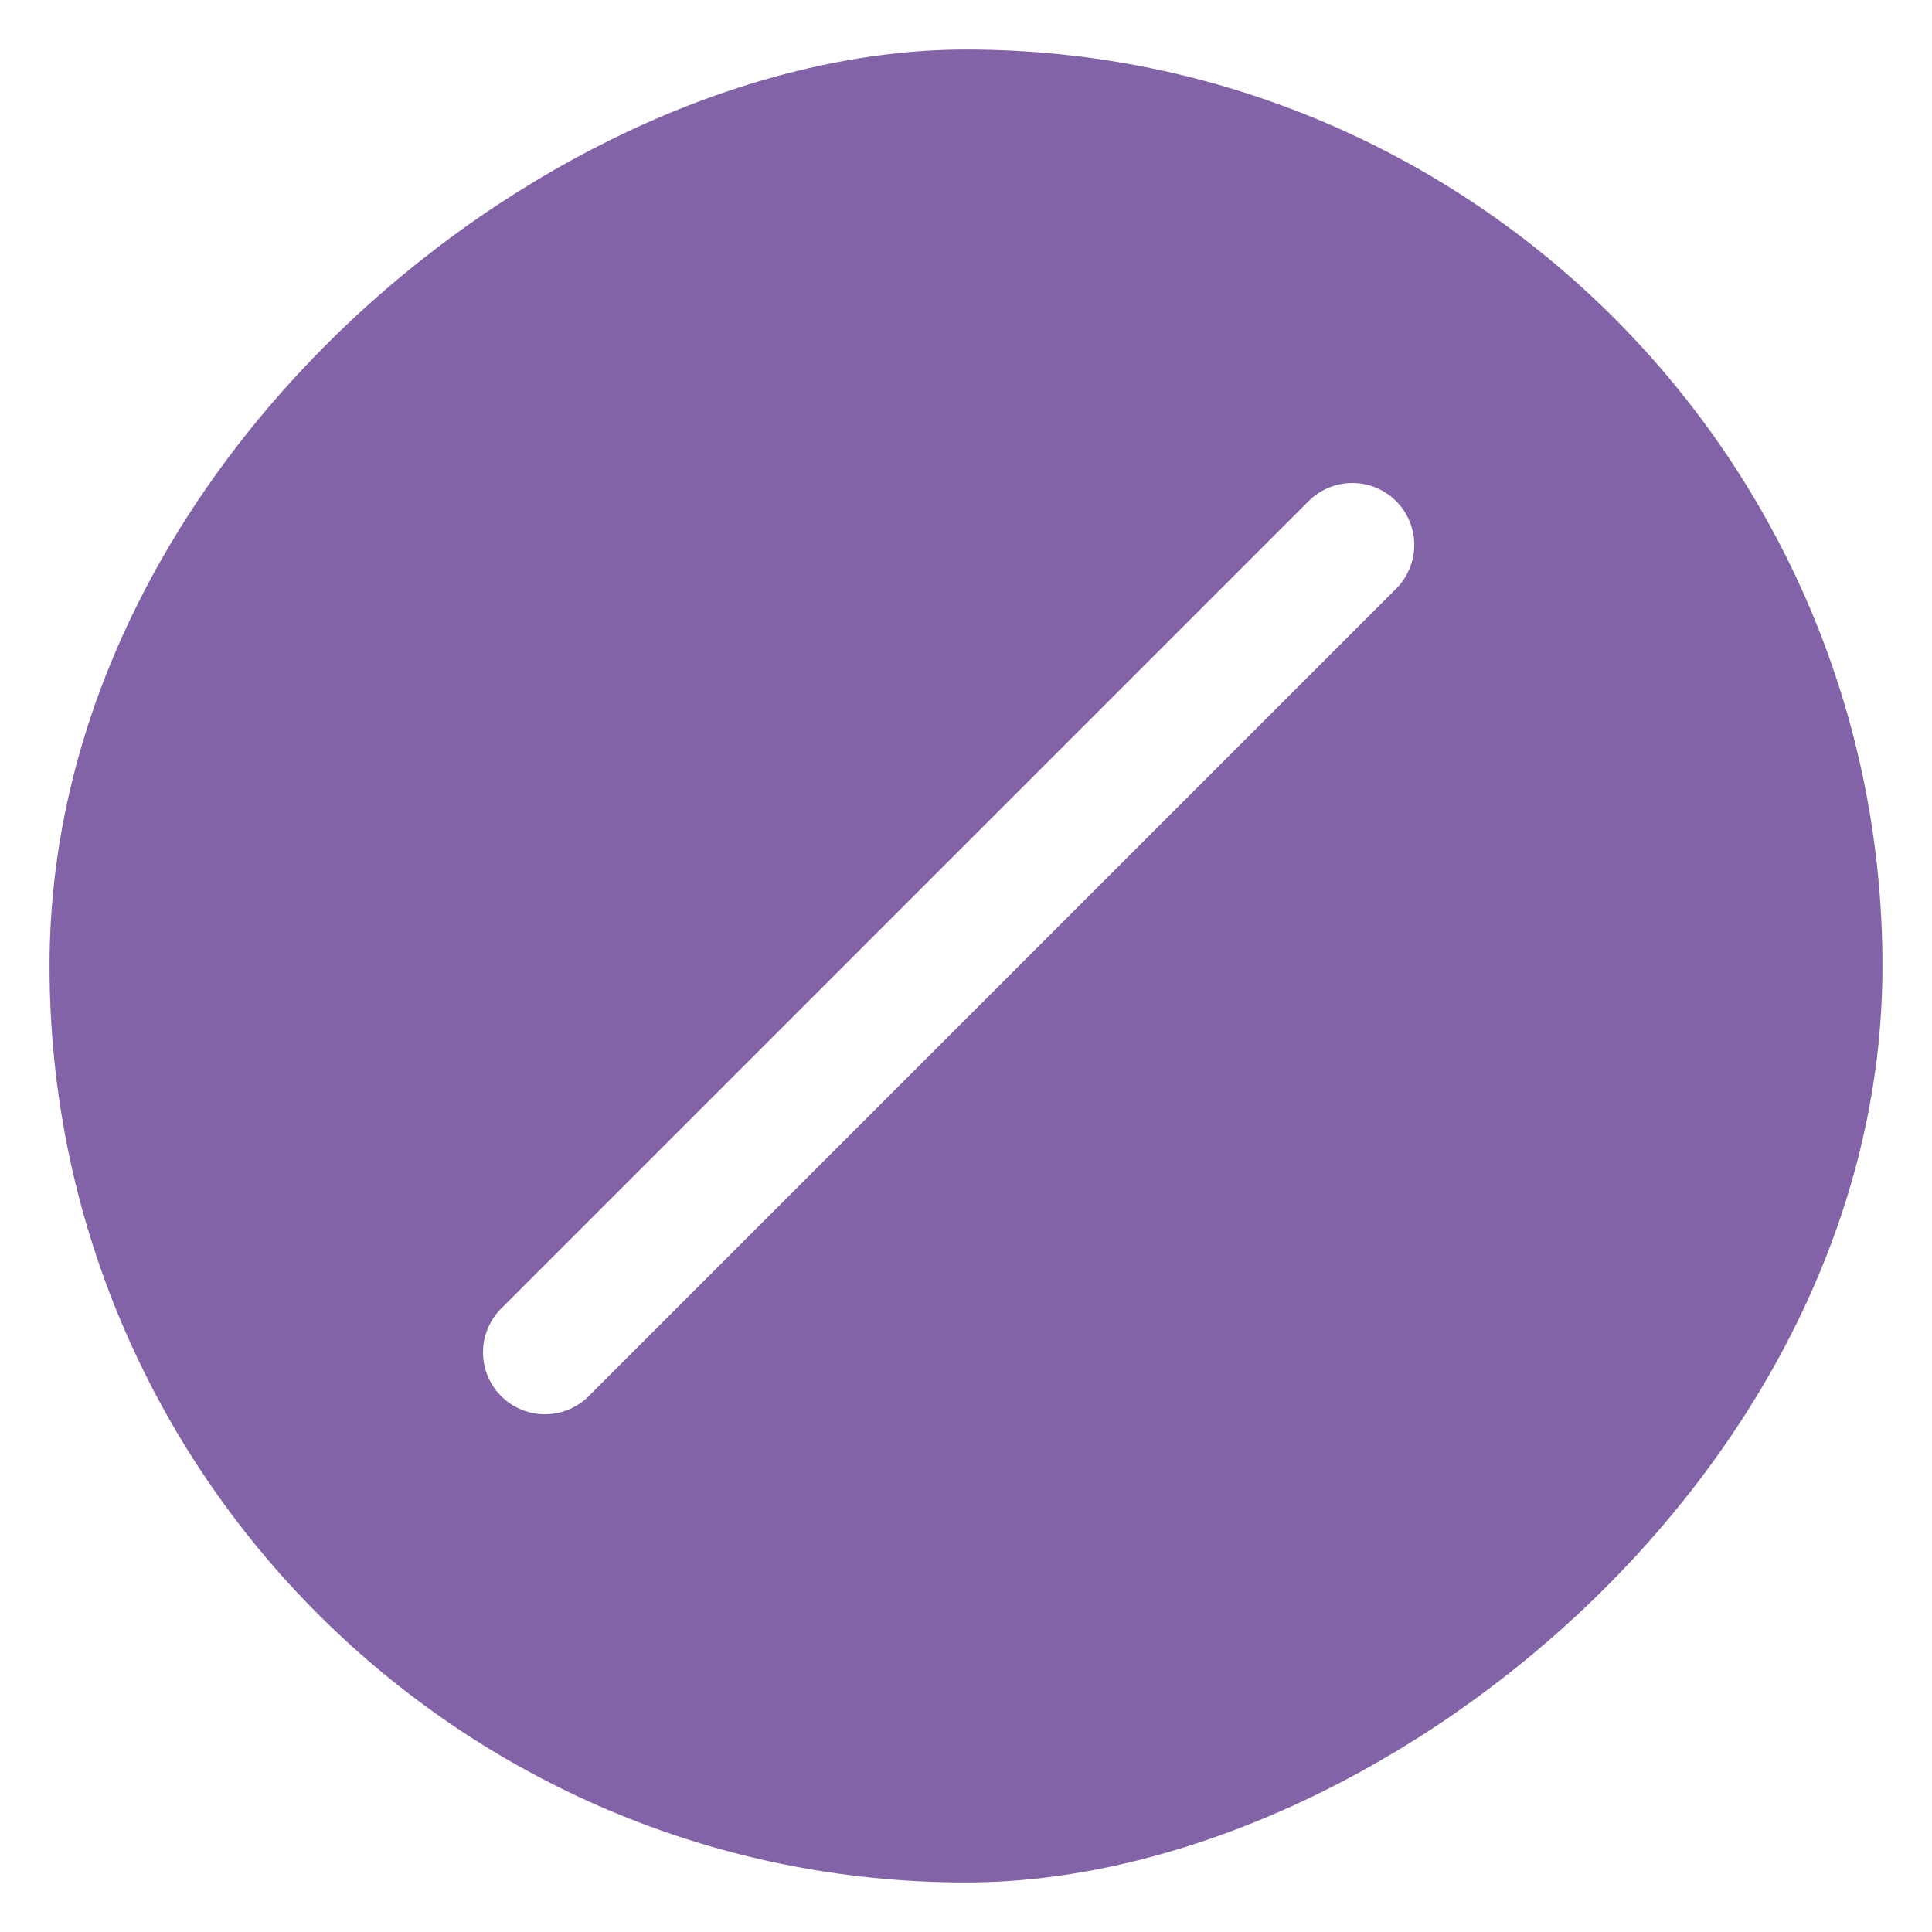
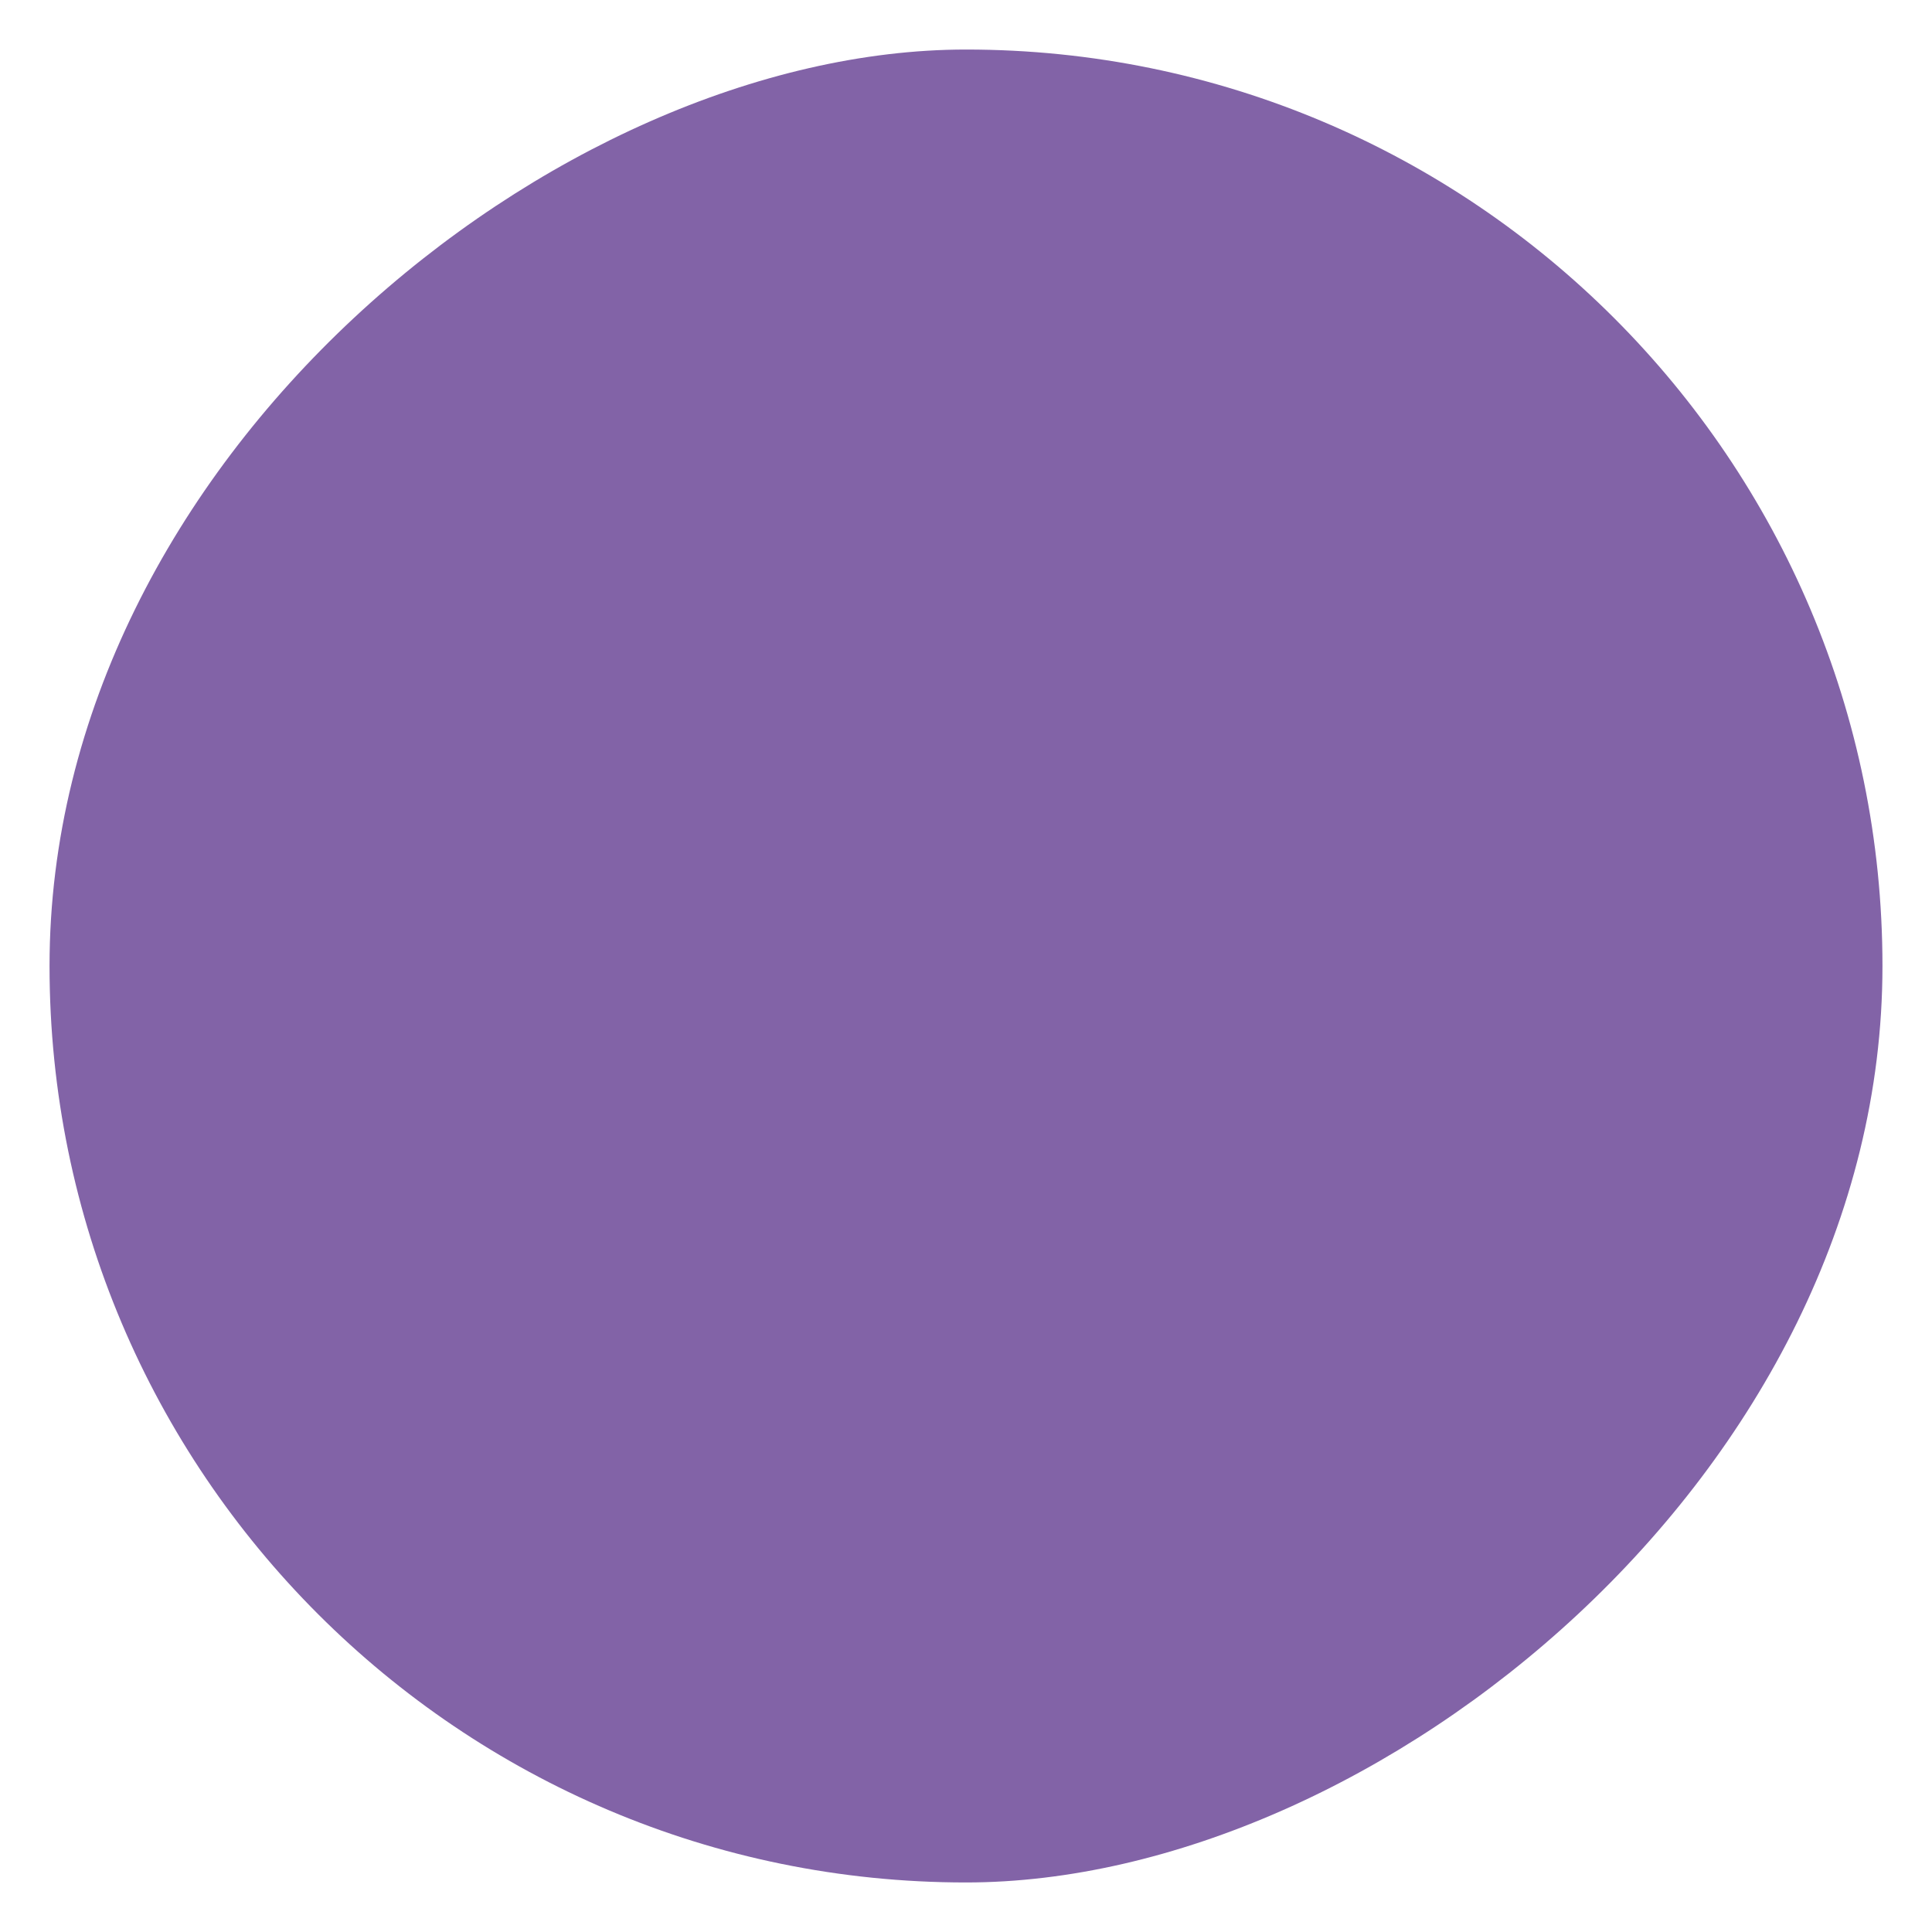
<svg xmlns="http://www.w3.org/2000/svg" width="39" height="39" viewBox="0 0 39 39" fill="none">
  <g filter="url(#filter0_d_54_417)">
    <rect x="37" width="37" height="37" rx="18.5" transform="rotate(90 37 0)" fill="#8263A7" />
  </g>
-   <path d="M11 27.299L27.299 11" stroke="white" stroke-width="2.5" stroke-linecap="round" stroke-linejoin="round" />
  <defs>
    <filter id="filter0_d_54_417" x="0" y="0" width="39" height="39" filterUnits="userSpaceOnUse" color-interpolation-filters="sRGB">
      <feFlood flood-opacity="0" result="BackgroundImageFix" />
      <feColorMatrix in="SourceAlpha" type="matrix" values="0 0 0 0 0 0 0 0 0 0 0 0 0 0 0 0 0 0 127 0" result="hardAlpha" />
      <feMorphology radius="1" operator="erode" in="SourceAlpha" result="effect1_dropShadow_54_417" />
      <feOffset dx="1" dy="1" />
      <feGaussianBlur stdDeviation="1" />
      <feColorMatrix type="matrix" values="0 0 0 0 0.2 0 0 0 0 0.2 0 0 0 0 0.2 0 0 0 0.3 0" />
      <feBlend mode="normal" in2="BackgroundImageFix" result="effect1_dropShadow_54_417" />
      <feBlend mode="normal" in="SourceGraphic" in2="effect1_dropShadow_54_417" result="shape" />
    </filter>
  </defs>
</svg>